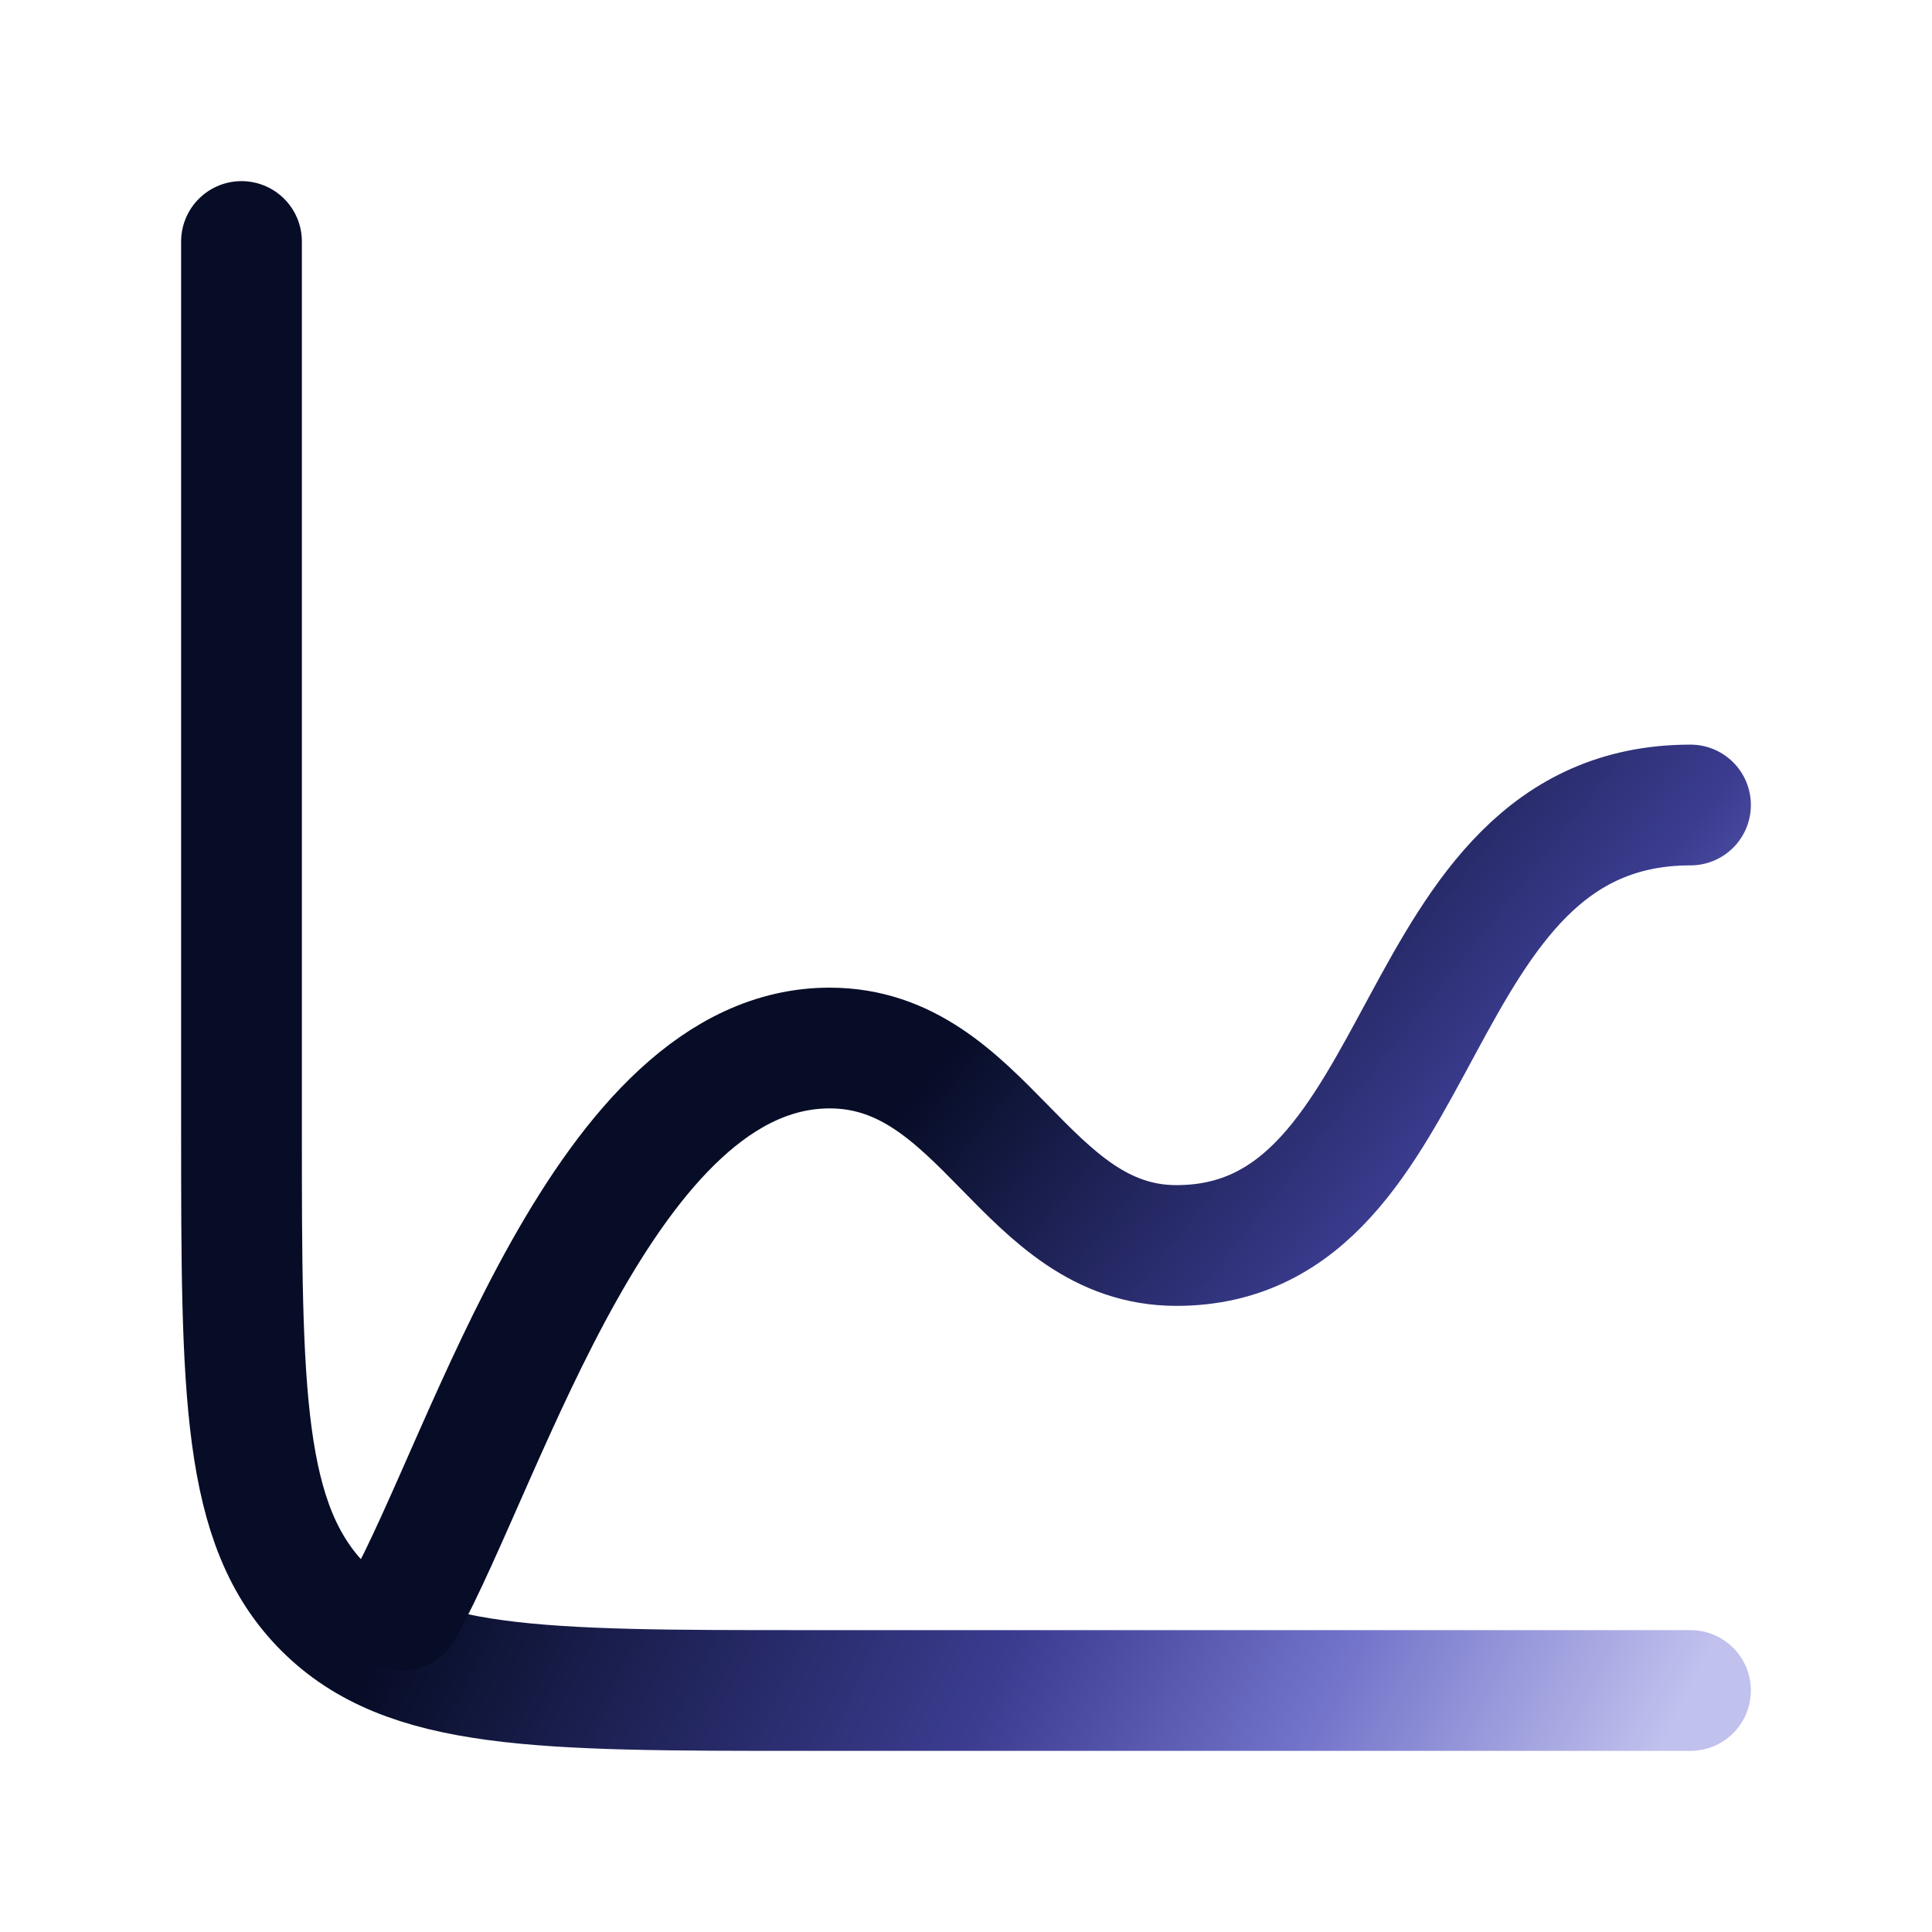
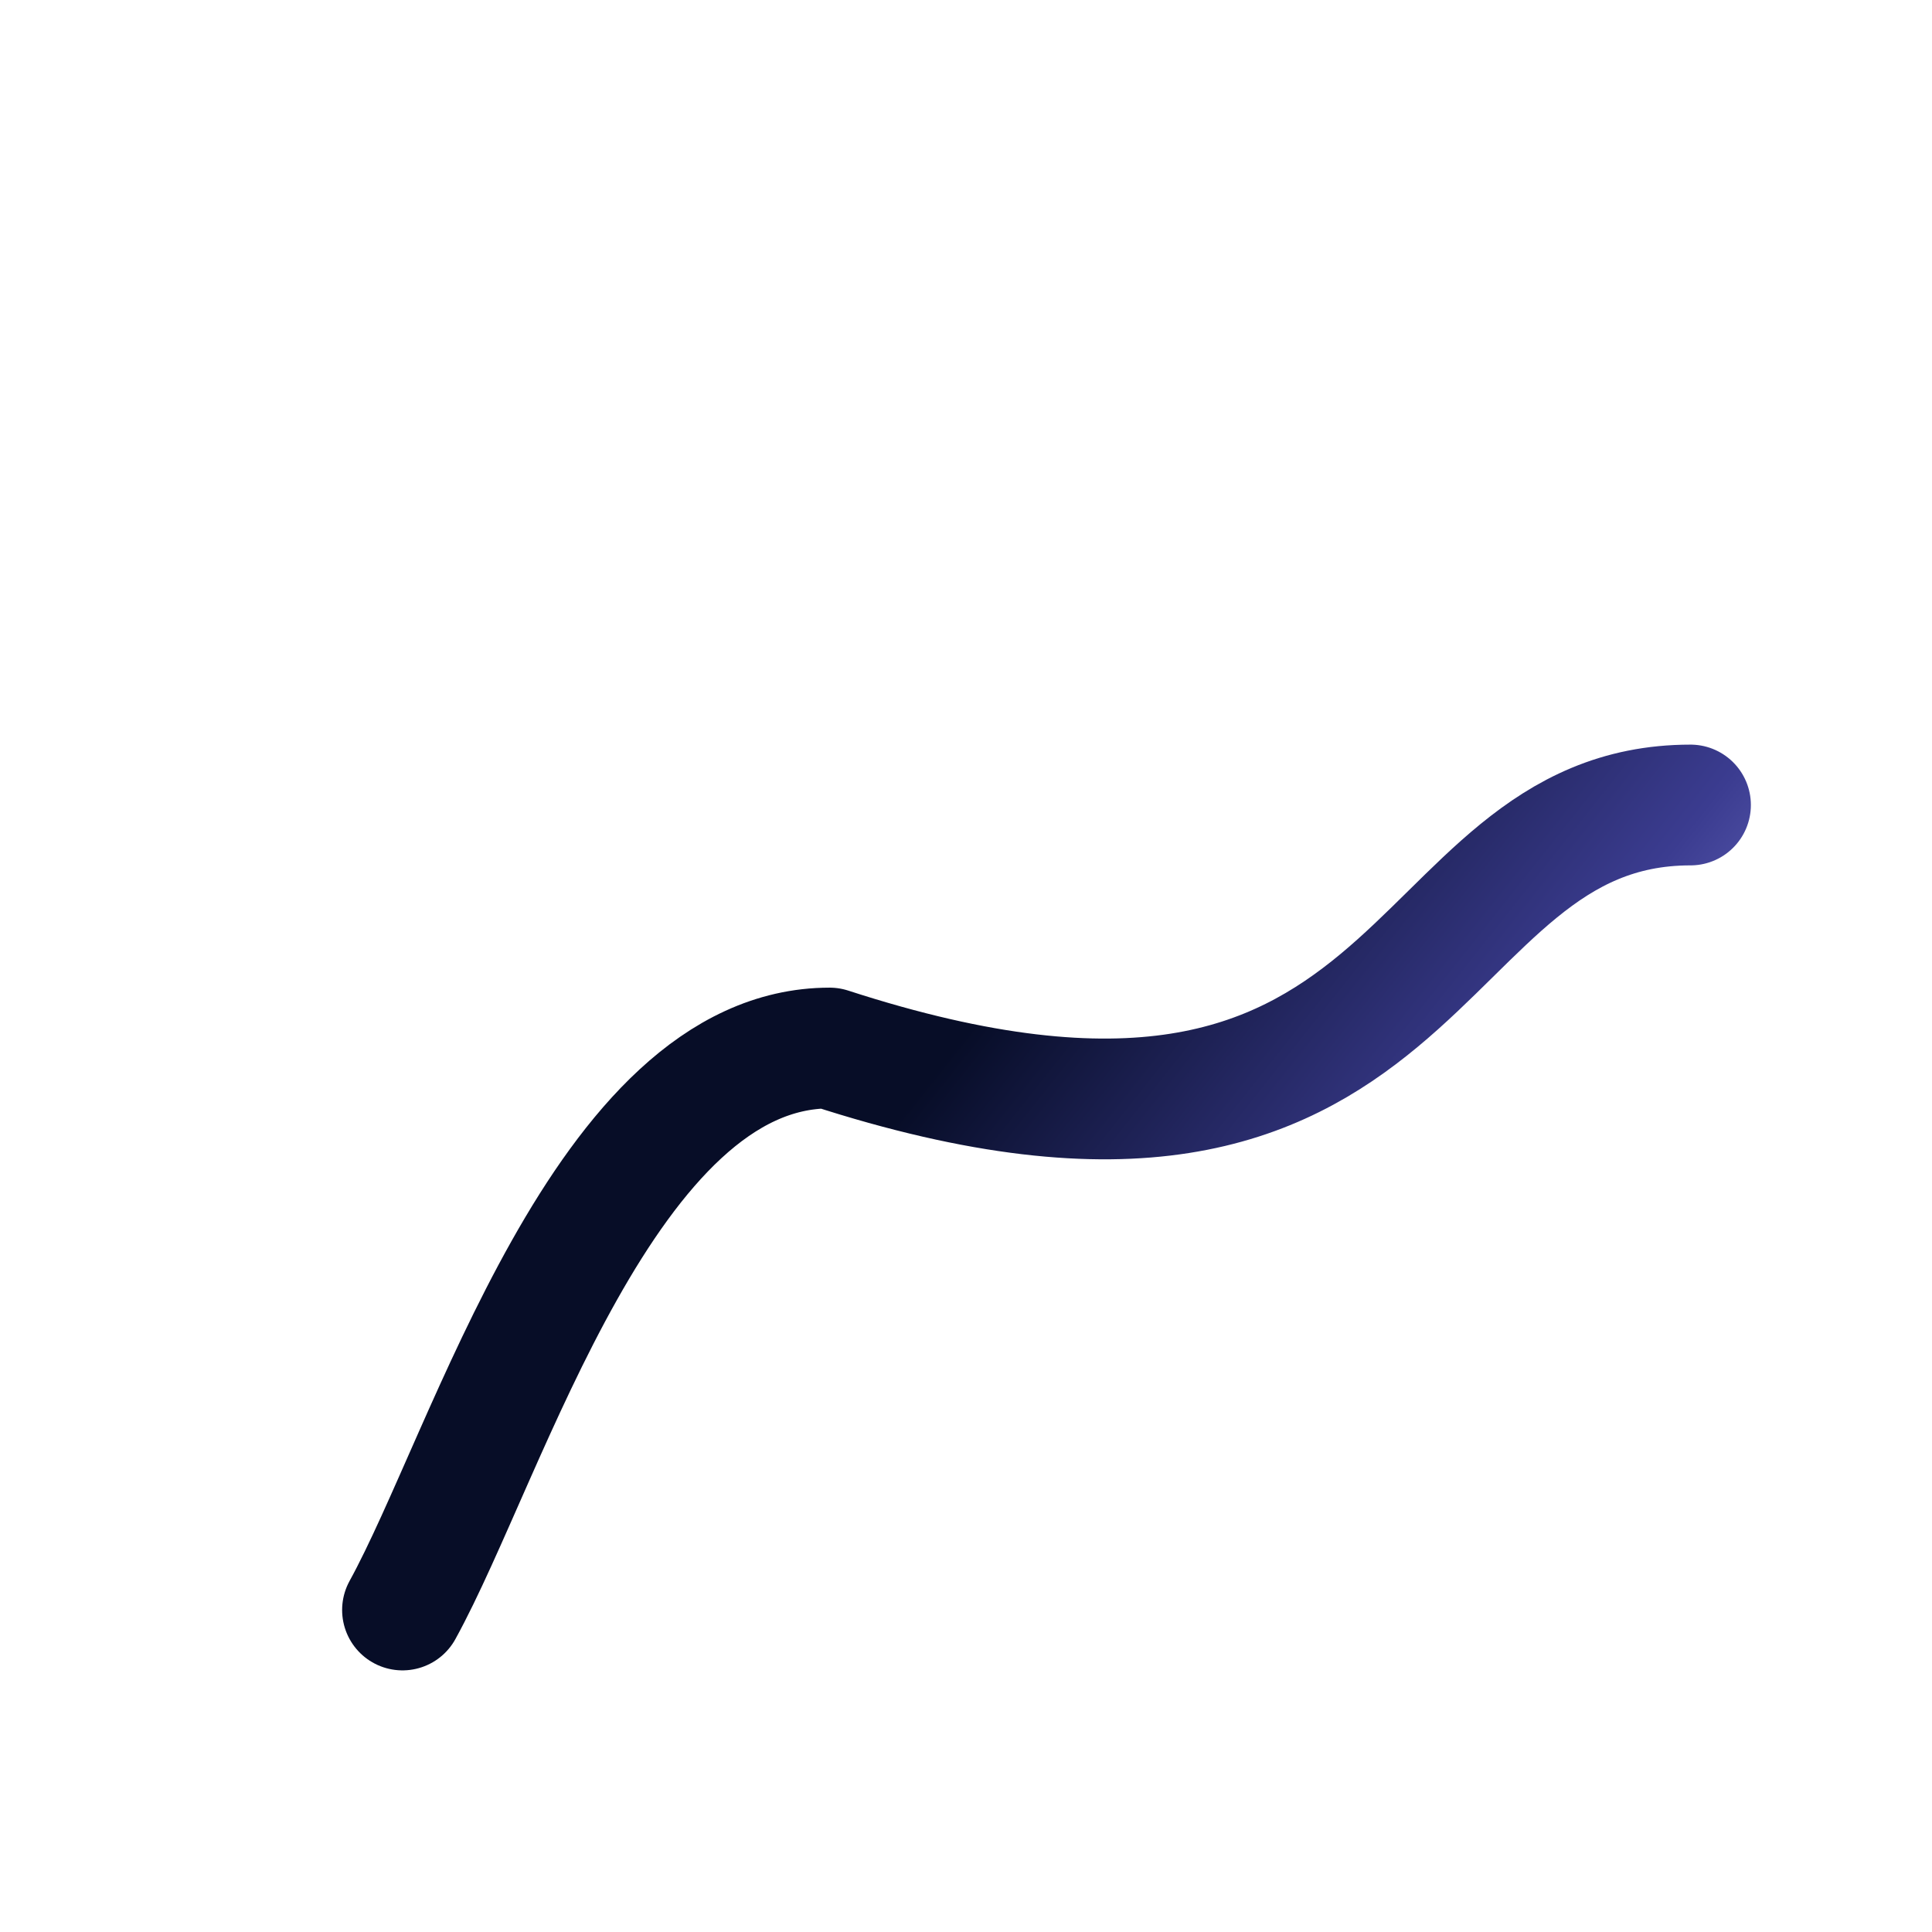
<svg xmlns="http://www.w3.org/2000/svg" width="24" height="24" viewBox="0 0 24 24" fill="none">
-   <path d="M21 21H10C6.7 21 5.05 21 4.025 19.975C3 18.95 3 17.3 3 14V3" stroke="url(#paint0_linear_2231_472)" stroke-width="1.5" stroke-linecap="round" />
-   <path d="M5 20C6.071 18.053 7.523 13.019 10.306 13.019C12.23 13.019 12.728 15.472 14.614 15.472C17.857 15.472 17.387 10 21 10" stroke="url(#paint1_linear_2231_472)" stroke-width="1.5" stroke-linecap="round" stroke-linejoin="round" />
+   <path d="M5 20C6.071 18.053 7.523 13.019 10.306 13.019C17.857 15.472 17.387 10 21 10" stroke="url(#paint1_linear_2231_472)" stroke-width="1.5" stroke-linecap="round" stroke-linejoin="round" />
  <defs>
    <linearGradient id="paint0_linear_2231_472" x1="3.271" y1="3.457" x2="24.484" y2="13.973" gradientUnits="userSpaceOnUse">
      <stop offset="0.375" stop-color="#070D27" />
      <stop offset="0.671" stop-color="#3B3C90" />
      <stop offset="0.827" stop-color="#7172C9" />
      <stop offset="1" stop-color="#C1C1EE" />
    </linearGradient>
    <linearGradient id="paint1_linear_2231_472" x1="5.241" y1="10.254" x2="19.66" y2="21.691" gradientUnits="userSpaceOnUse">
      <stop offset="0.375" stop-color="#070D27" />
      <stop offset="0.671" stop-color="#3B3C90" />
      <stop offset="0.827" stop-color="#7172C9" />
      <stop offset="1" stop-color="#C1C1EE" />
    </linearGradient>
  </defs>
</svg>